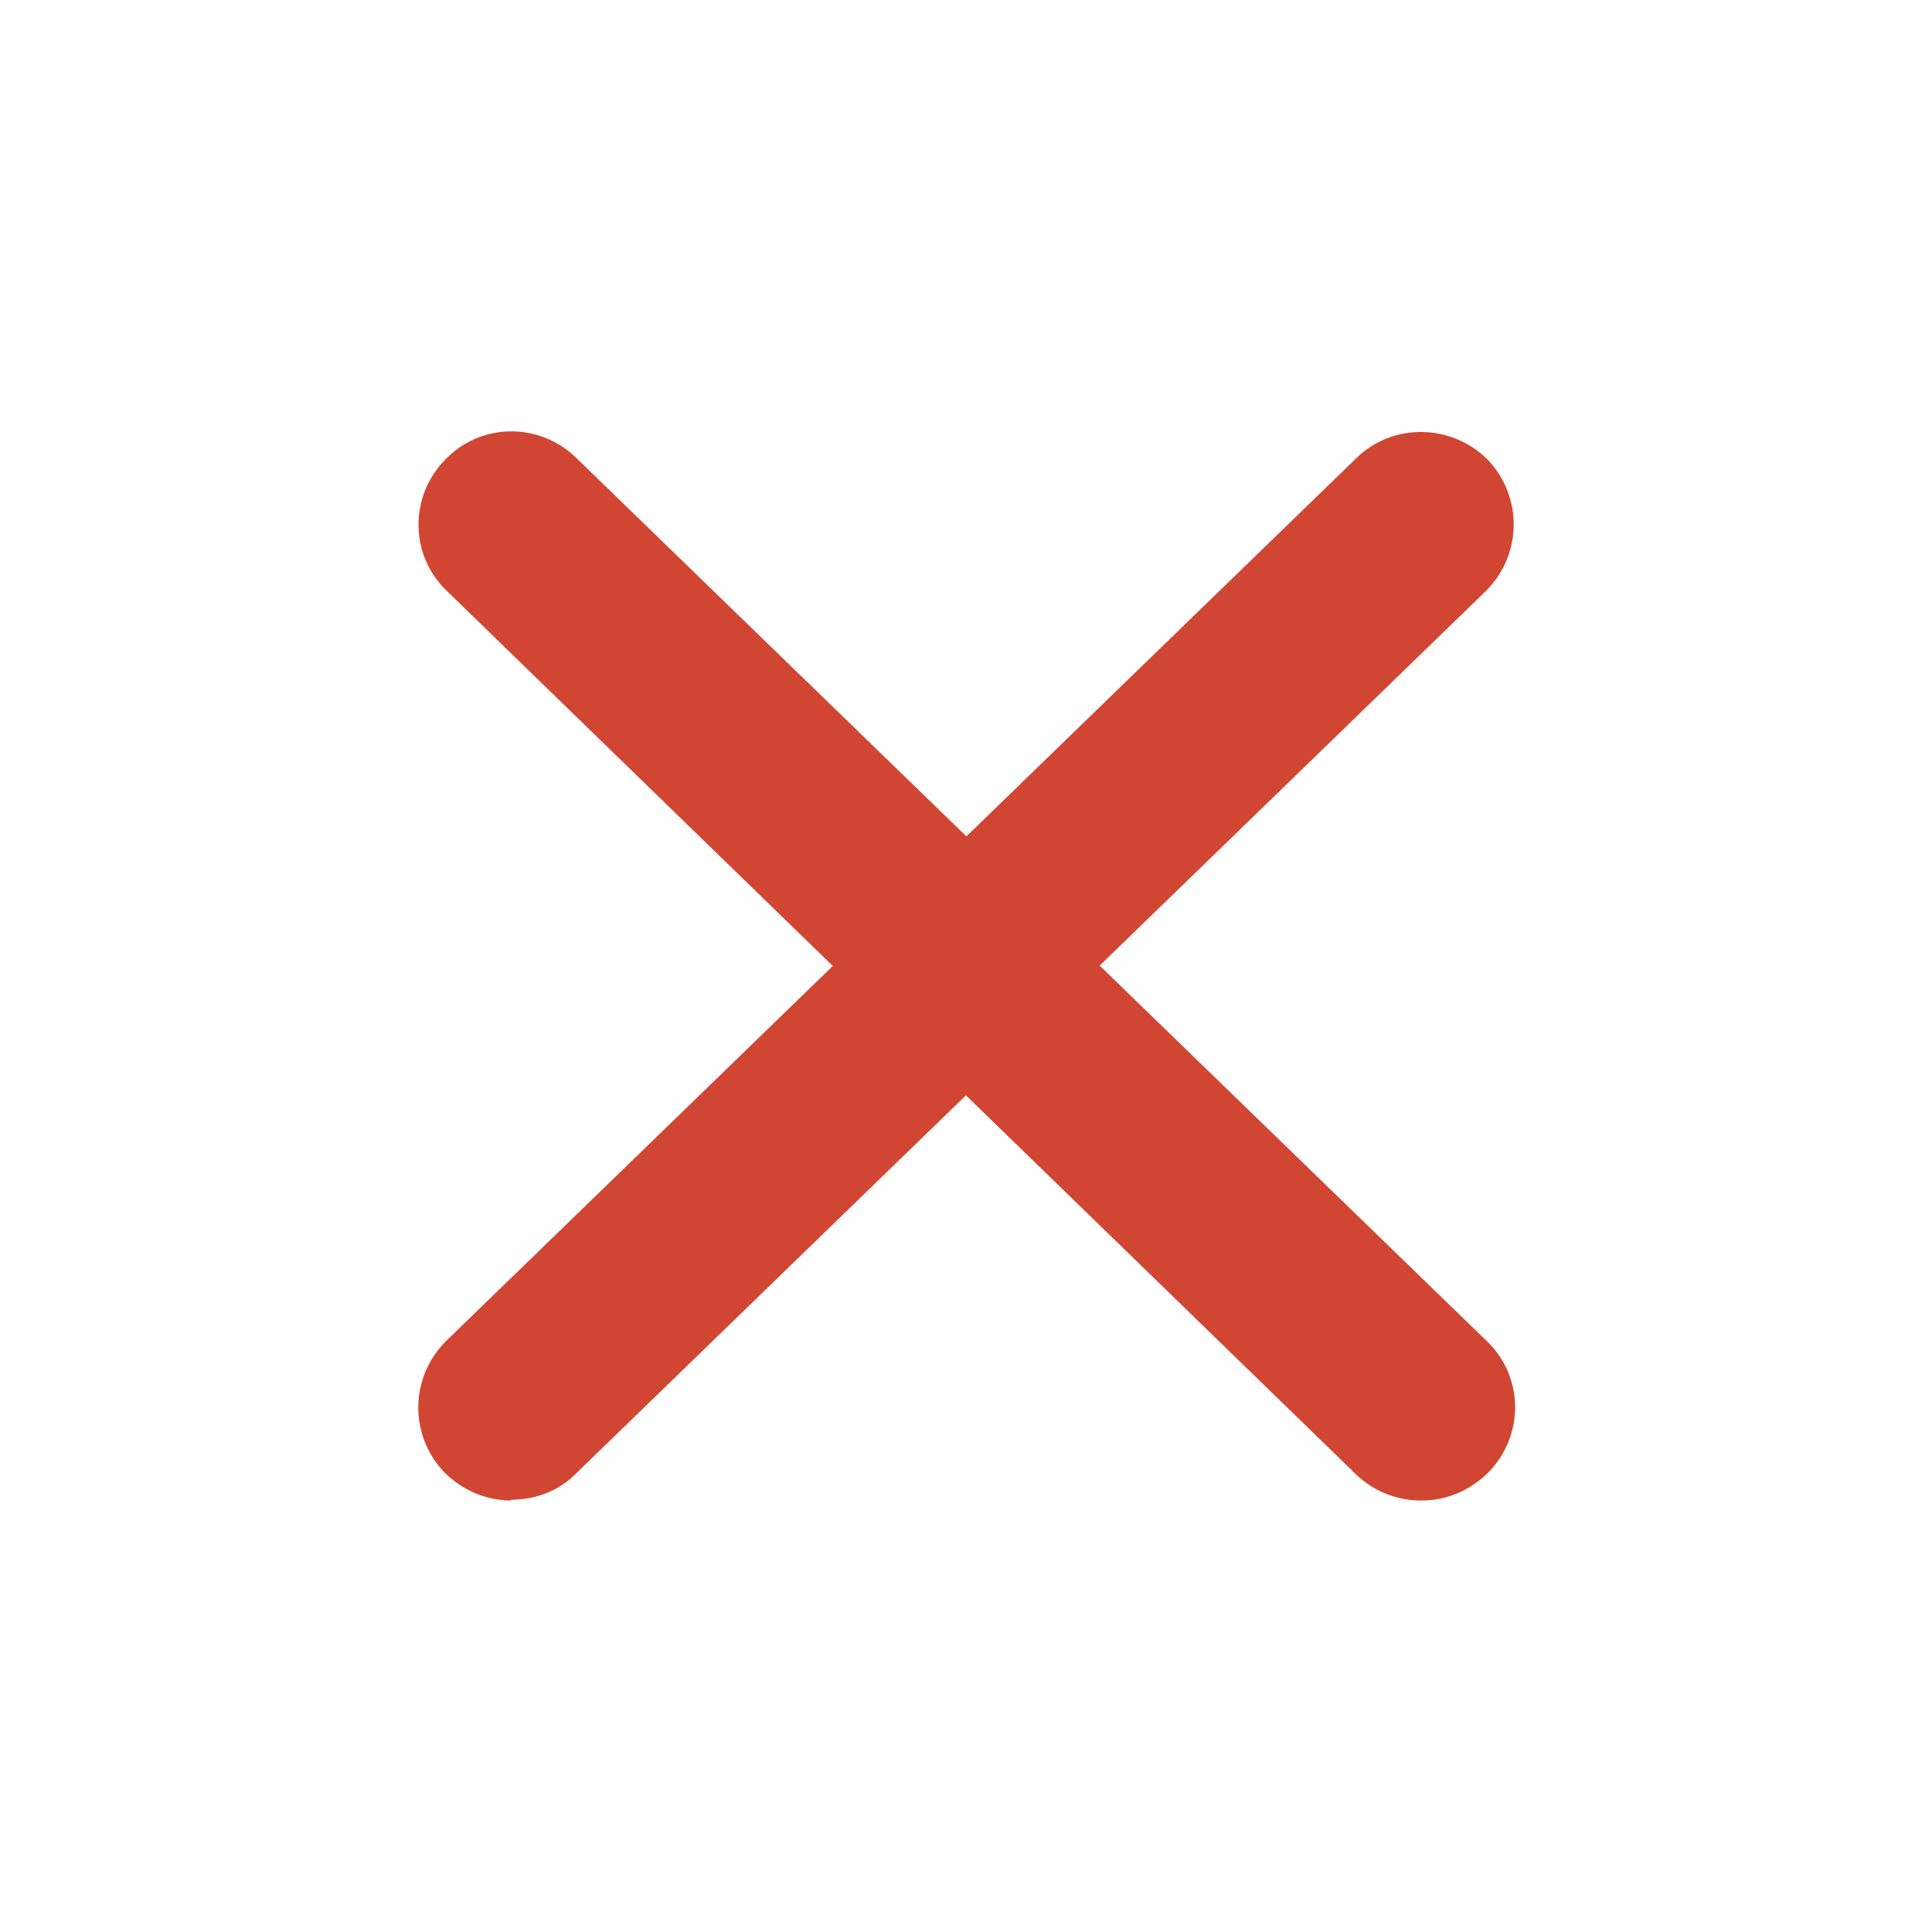
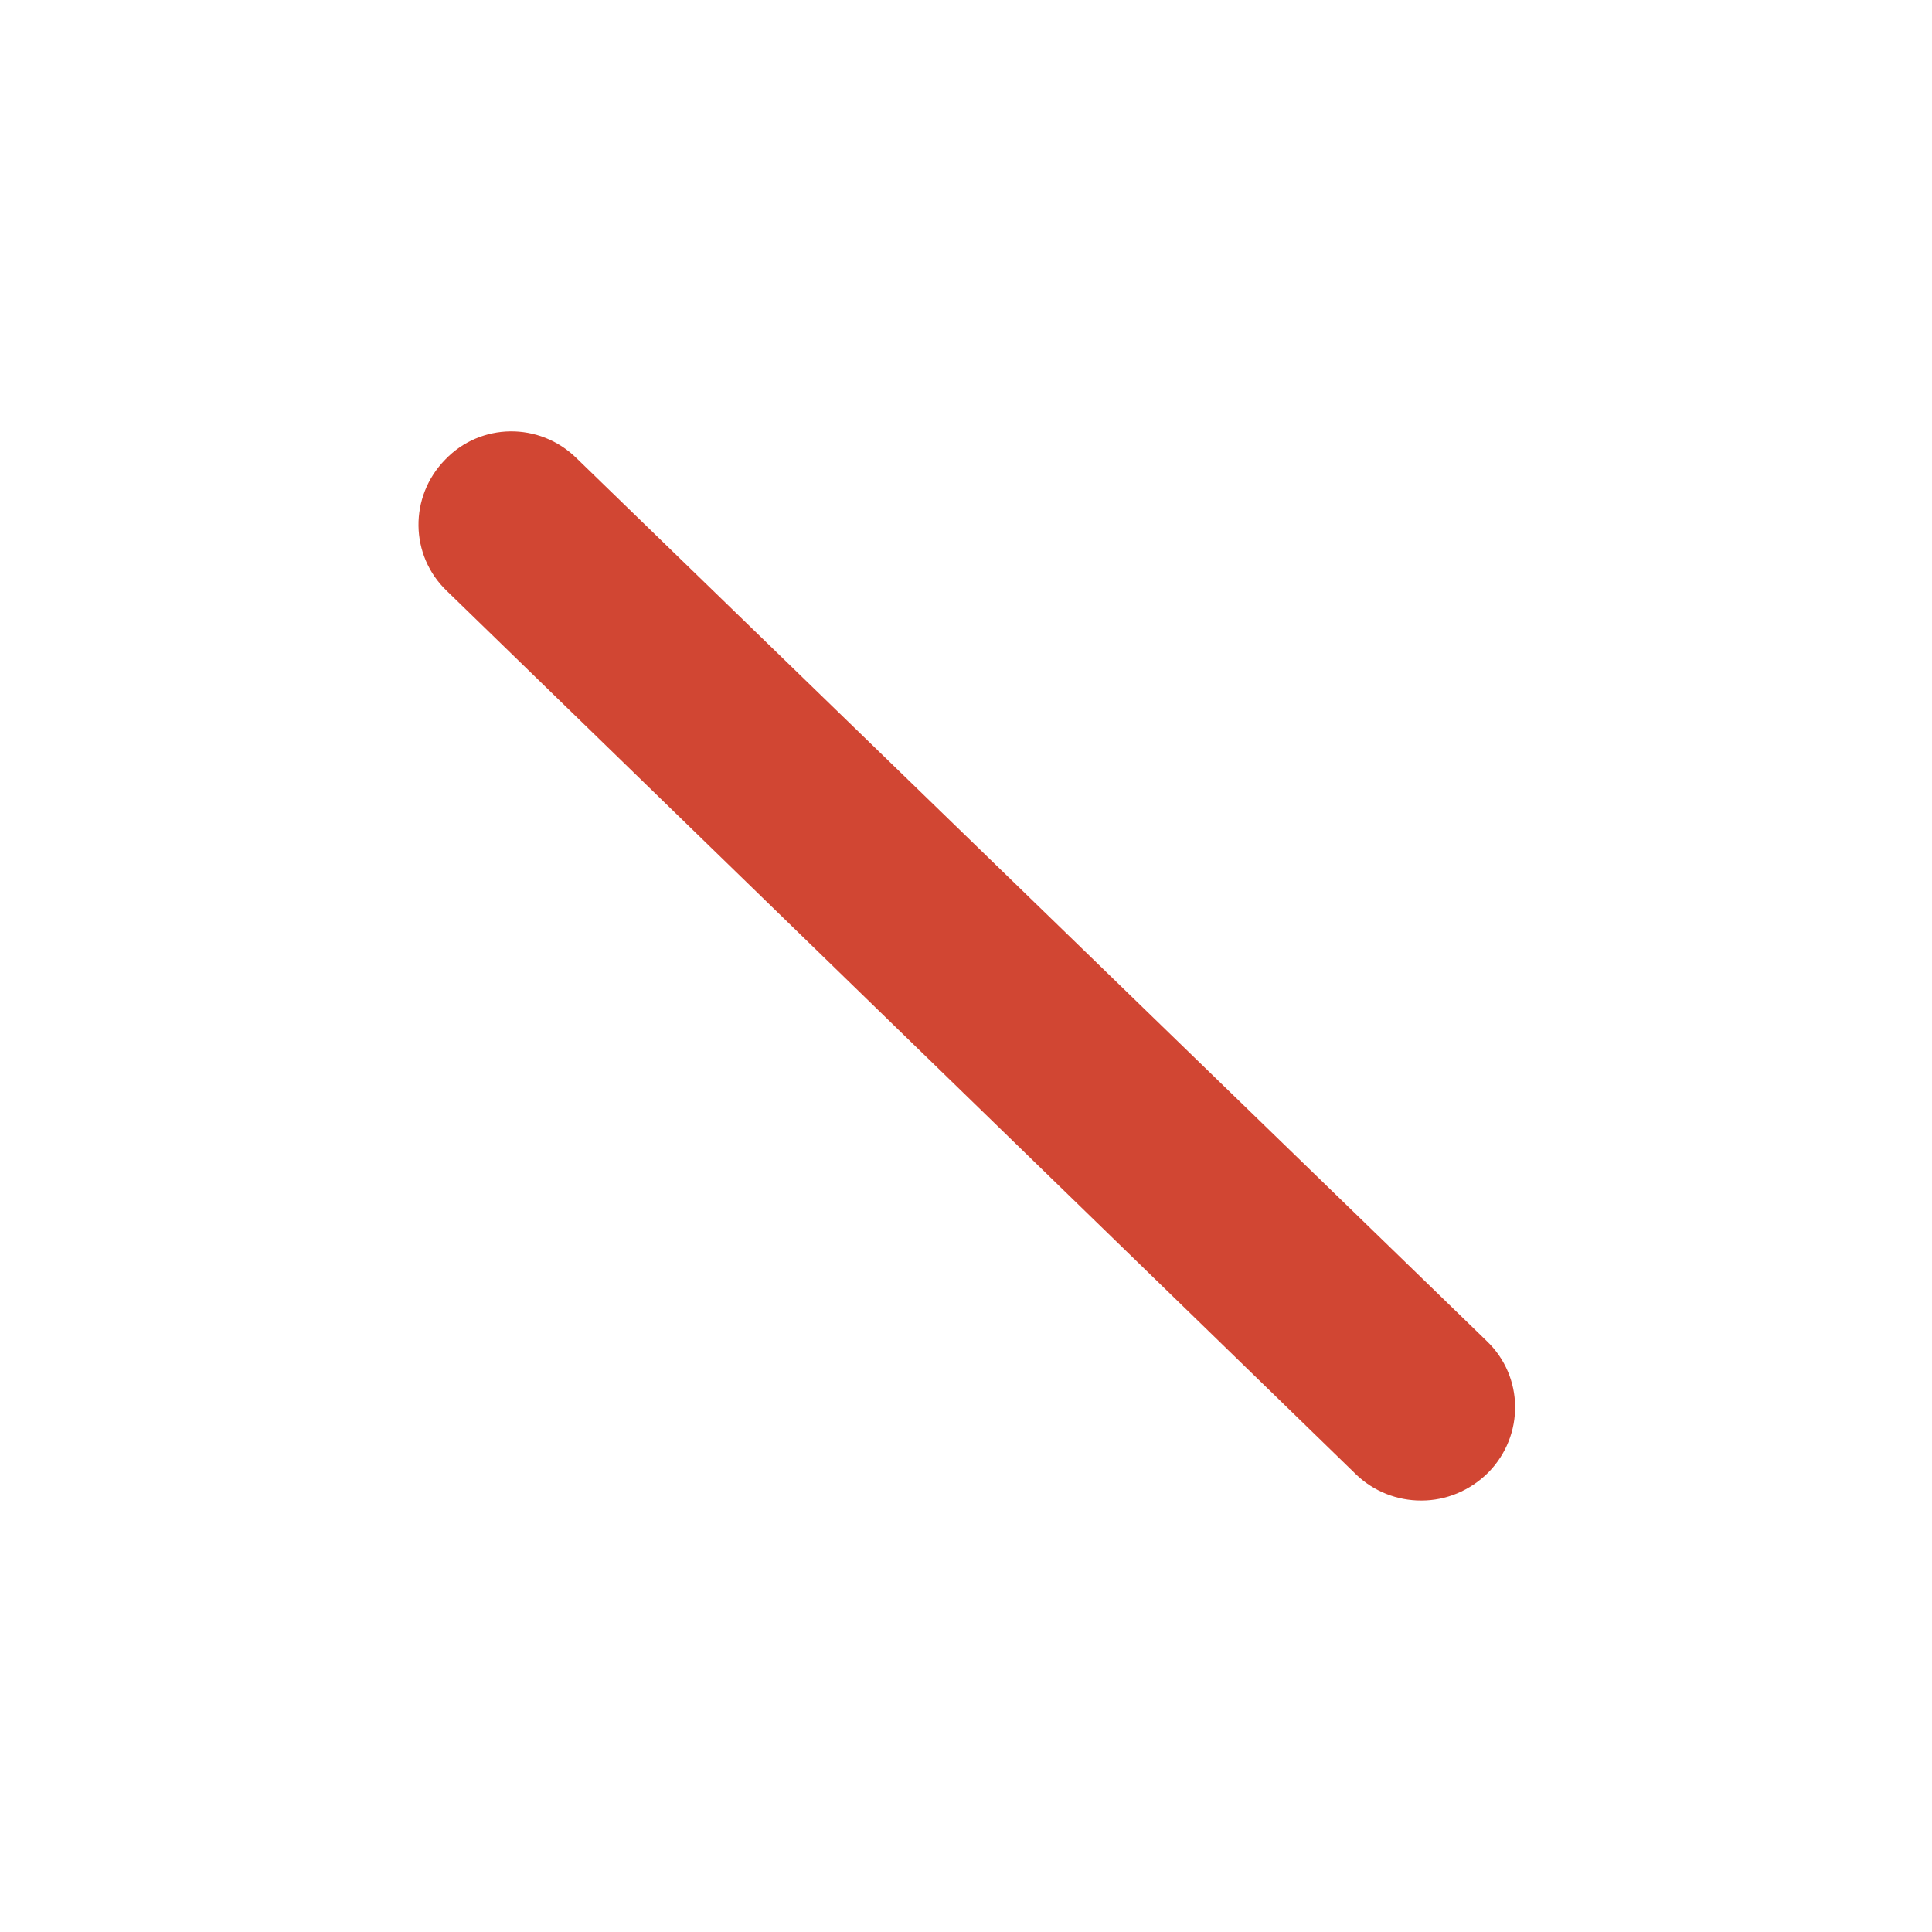
<svg xmlns="http://www.w3.org/2000/svg" id="uuid-566c5b2d-52bd-48e3-a7b3-236bca6fac52" viewBox="0 0 24 24">
  <g id="uuid-edc337c2-6bff-4791-84bd-086c008c47dc">
-     <rect width="24" height="24" style="fill:none;" />
    <g>
-       <path d="M6.35,18.64c-.3,0-.6-.12-.83-.35-.44-.46-.43-1.18,.02-1.63L16.85,5.69c.45-.44,1.18-.43,1.63,.02,.44,.46,.43,1.18-.02,1.63L7.15,18.31c-.22,.22-.51,.32-.8,.32Z" style="fill:#d14633;" />
      <path d="M17.65,18.64c-.29,0-.58-.11-.8-.32L5.55,7.34c-.46-.44-.47-1.17-.02-1.63,.44-.46,1.17-.47,1.63-.02l11.31,10.97c.46,.44,.47,1.17,.02,1.63-.23,.23-.53,.35-.83,.35Z" style="fill:#d14633;" />
    </g>
  </g>
</svg>